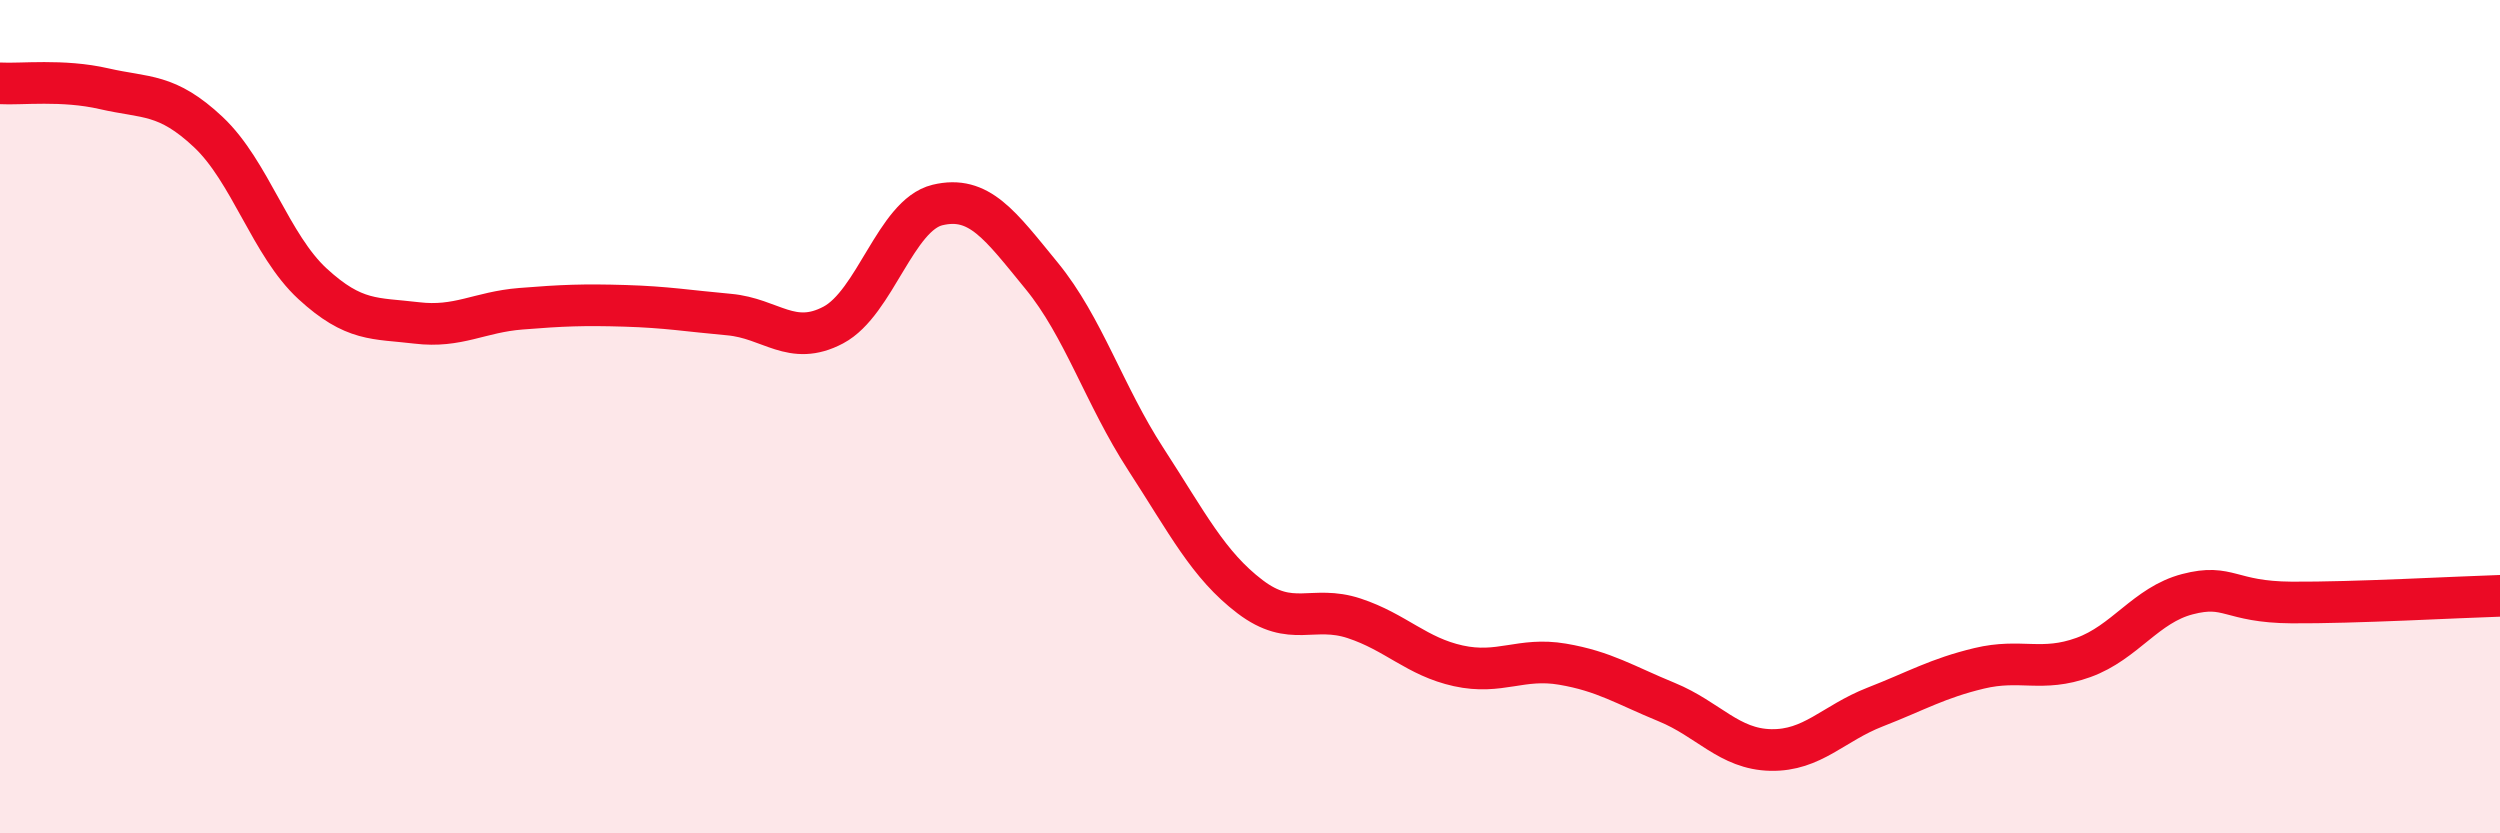
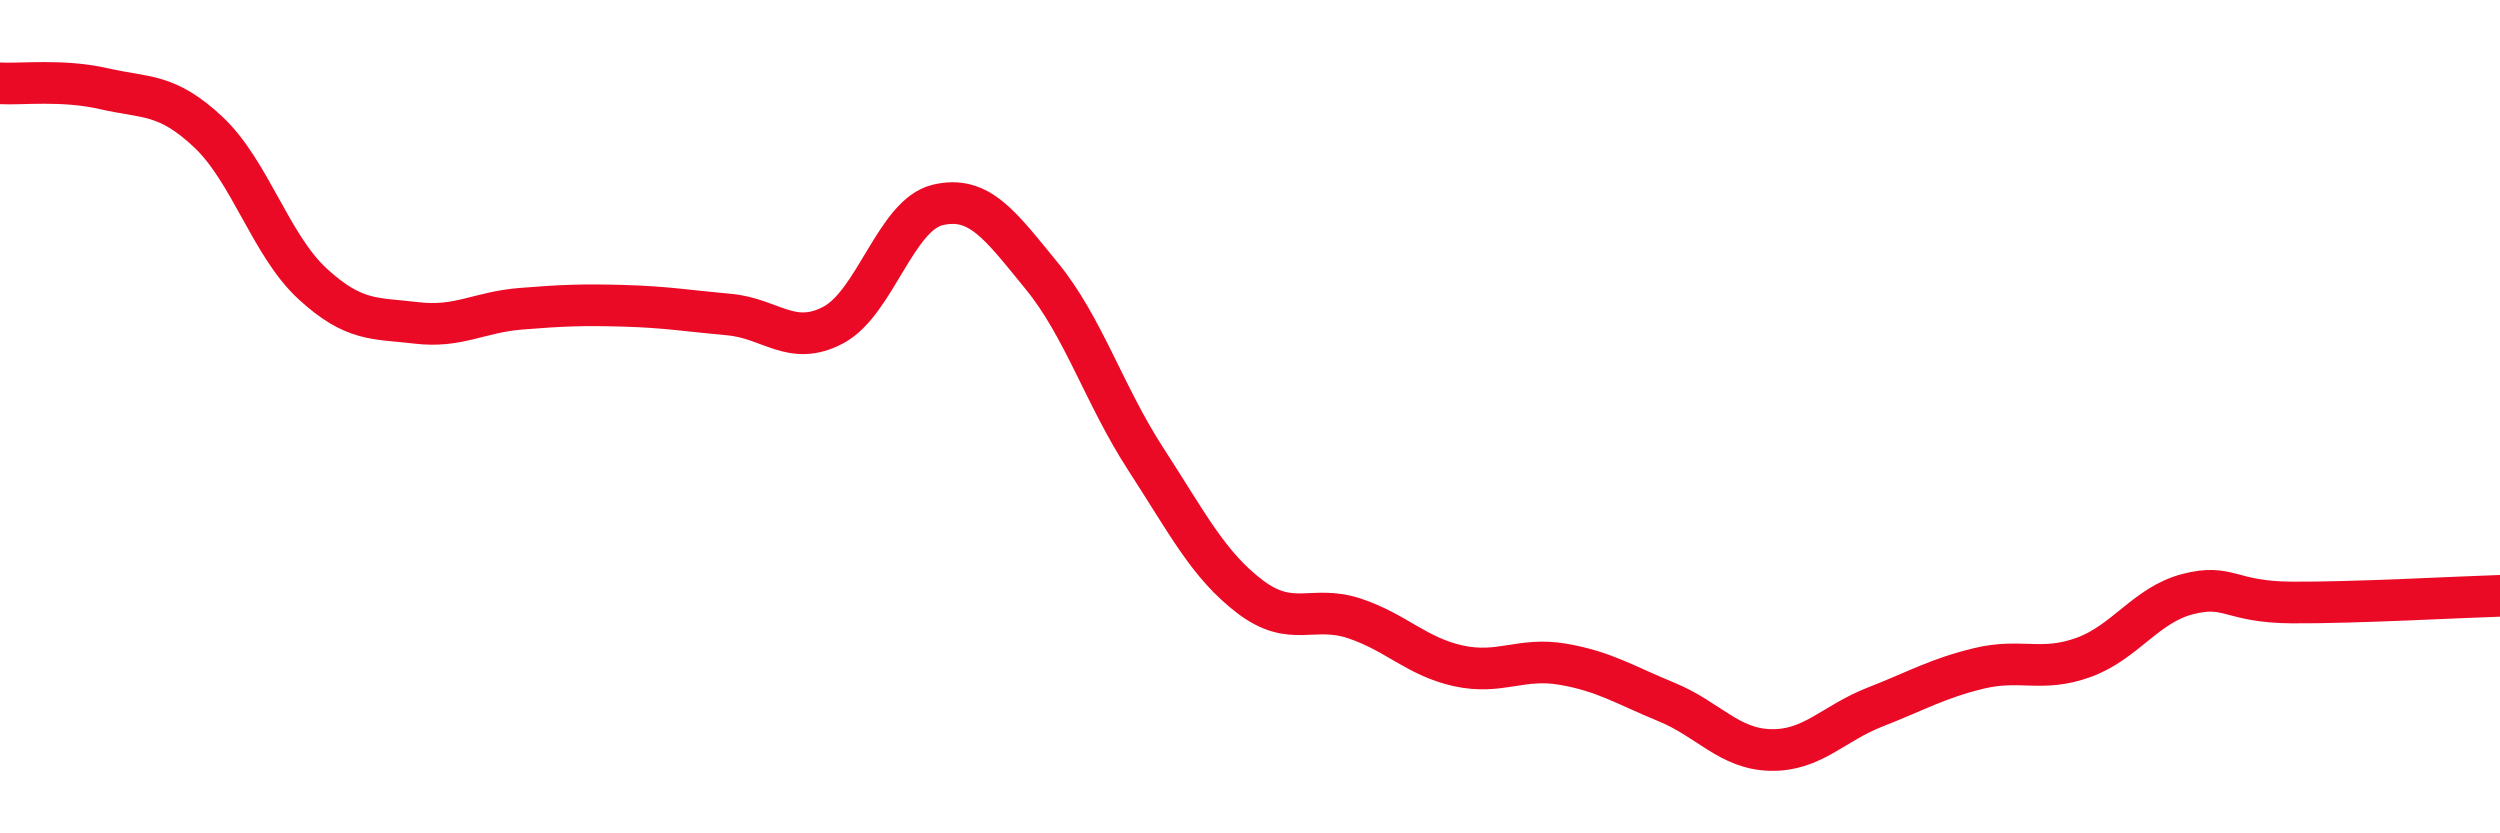
<svg xmlns="http://www.w3.org/2000/svg" width="60" height="20" viewBox="0 0 60 20">
-   <path d="M 0,2 C 0.5,2.03 1.5,1.9 2.5,2.13 C 3.5,2.36 4,2.23 5,3.17 C 6,4.11 6.5,5.89 7.5,6.81 C 8.5,7.73 9,7.63 10,7.75 C 11,7.87 11.5,7.49 12.5,7.41 C 13.5,7.33 14,7.31 15,7.34 C 16,7.37 16.5,7.46 17.5,7.55 C 18.5,7.64 19,8.33 20,7.8 C 21,7.27 21.5,5.16 22.5,4.92 C 23.5,4.68 24,5.4 25,6.62 C 26,7.84 26.5,9.48 27.5,11.02 C 28.5,12.56 29,13.56 30,14.32 C 31,15.08 31.5,14.51 32.5,14.84 C 33.5,15.17 34,15.76 35,15.98 C 36,16.2 36.5,15.77 37.5,15.94 C 38.5,16.11 39,16.44 40,16.85 C 41,17.26 41.5,17.98 42.5,18 C 43.5,18.02 44,17.36 45,16.97 C 46,16.58 46.5,16.28 47.5,16.04 C 48.5,15.8 49,16.14 50,15.78 C 51,15.42 51.5,14.52 52.5,14.26 C 53.5,14 53.5,14.45 55,14.46 C 56.5,14.47 59,14.33 60,14.3L60 20L0 20Z" fill="#EB0A25" opacity="0.1" stroke-linecap="round" stroke-linejoin="round" />
  <path d="M 0,2 C 0.5,2.03 1.5,1.9 2.5,2.13 C 3.5,2.36 4,2.23 5,3.17 C 6,4.11 6.5,5.89 7.5,6.81 C 8.5,7.73 9,7.63 10,7.75 C 11,7.87 11.5,7.49 12.5,7.41 C 13.5,7.33 14,7.31 15,7.34 C 16,7.37 16.5,7.46 17.5,7.55 C 18.5,7.64 19,8.33 20,7.8 C 21,7.27 21.5,5.16 22.5,4.92 C 23.5,4.68 24,5.4 25,6.62 C 26,7.84 26.5,9.48 27.5,11.02 C 28.5,12.56 29,13.56 30,14.32 C 31,15.08 31.5,14.51 32.5,14.84 C 33.5,15.17 34,15.76 35,15.98 C 36,16.2 36.5,15.77 37.5,15.94 C 38.5,16.11 39,16.44 40,16.85 C 41,17.26 41.5,17.98 42.5,18 C 43.5,18.02 44,17.36 45,16.97 C 46,16.58 46.5,16.28 47.5,16.04 C 48.5,15.8 49,16.14 50,15.78 C 51,15.42 51.5,14.52 52.5,14.26 C 53.5,14 53.5,14.45 55,14.46 C 56.5,14.47 59,14.33 60,14.3" stroke="#EB0A25" stroke-width="1" fill="none" stroke-linecap="round" stroke-linejoin="round" />
</svg>